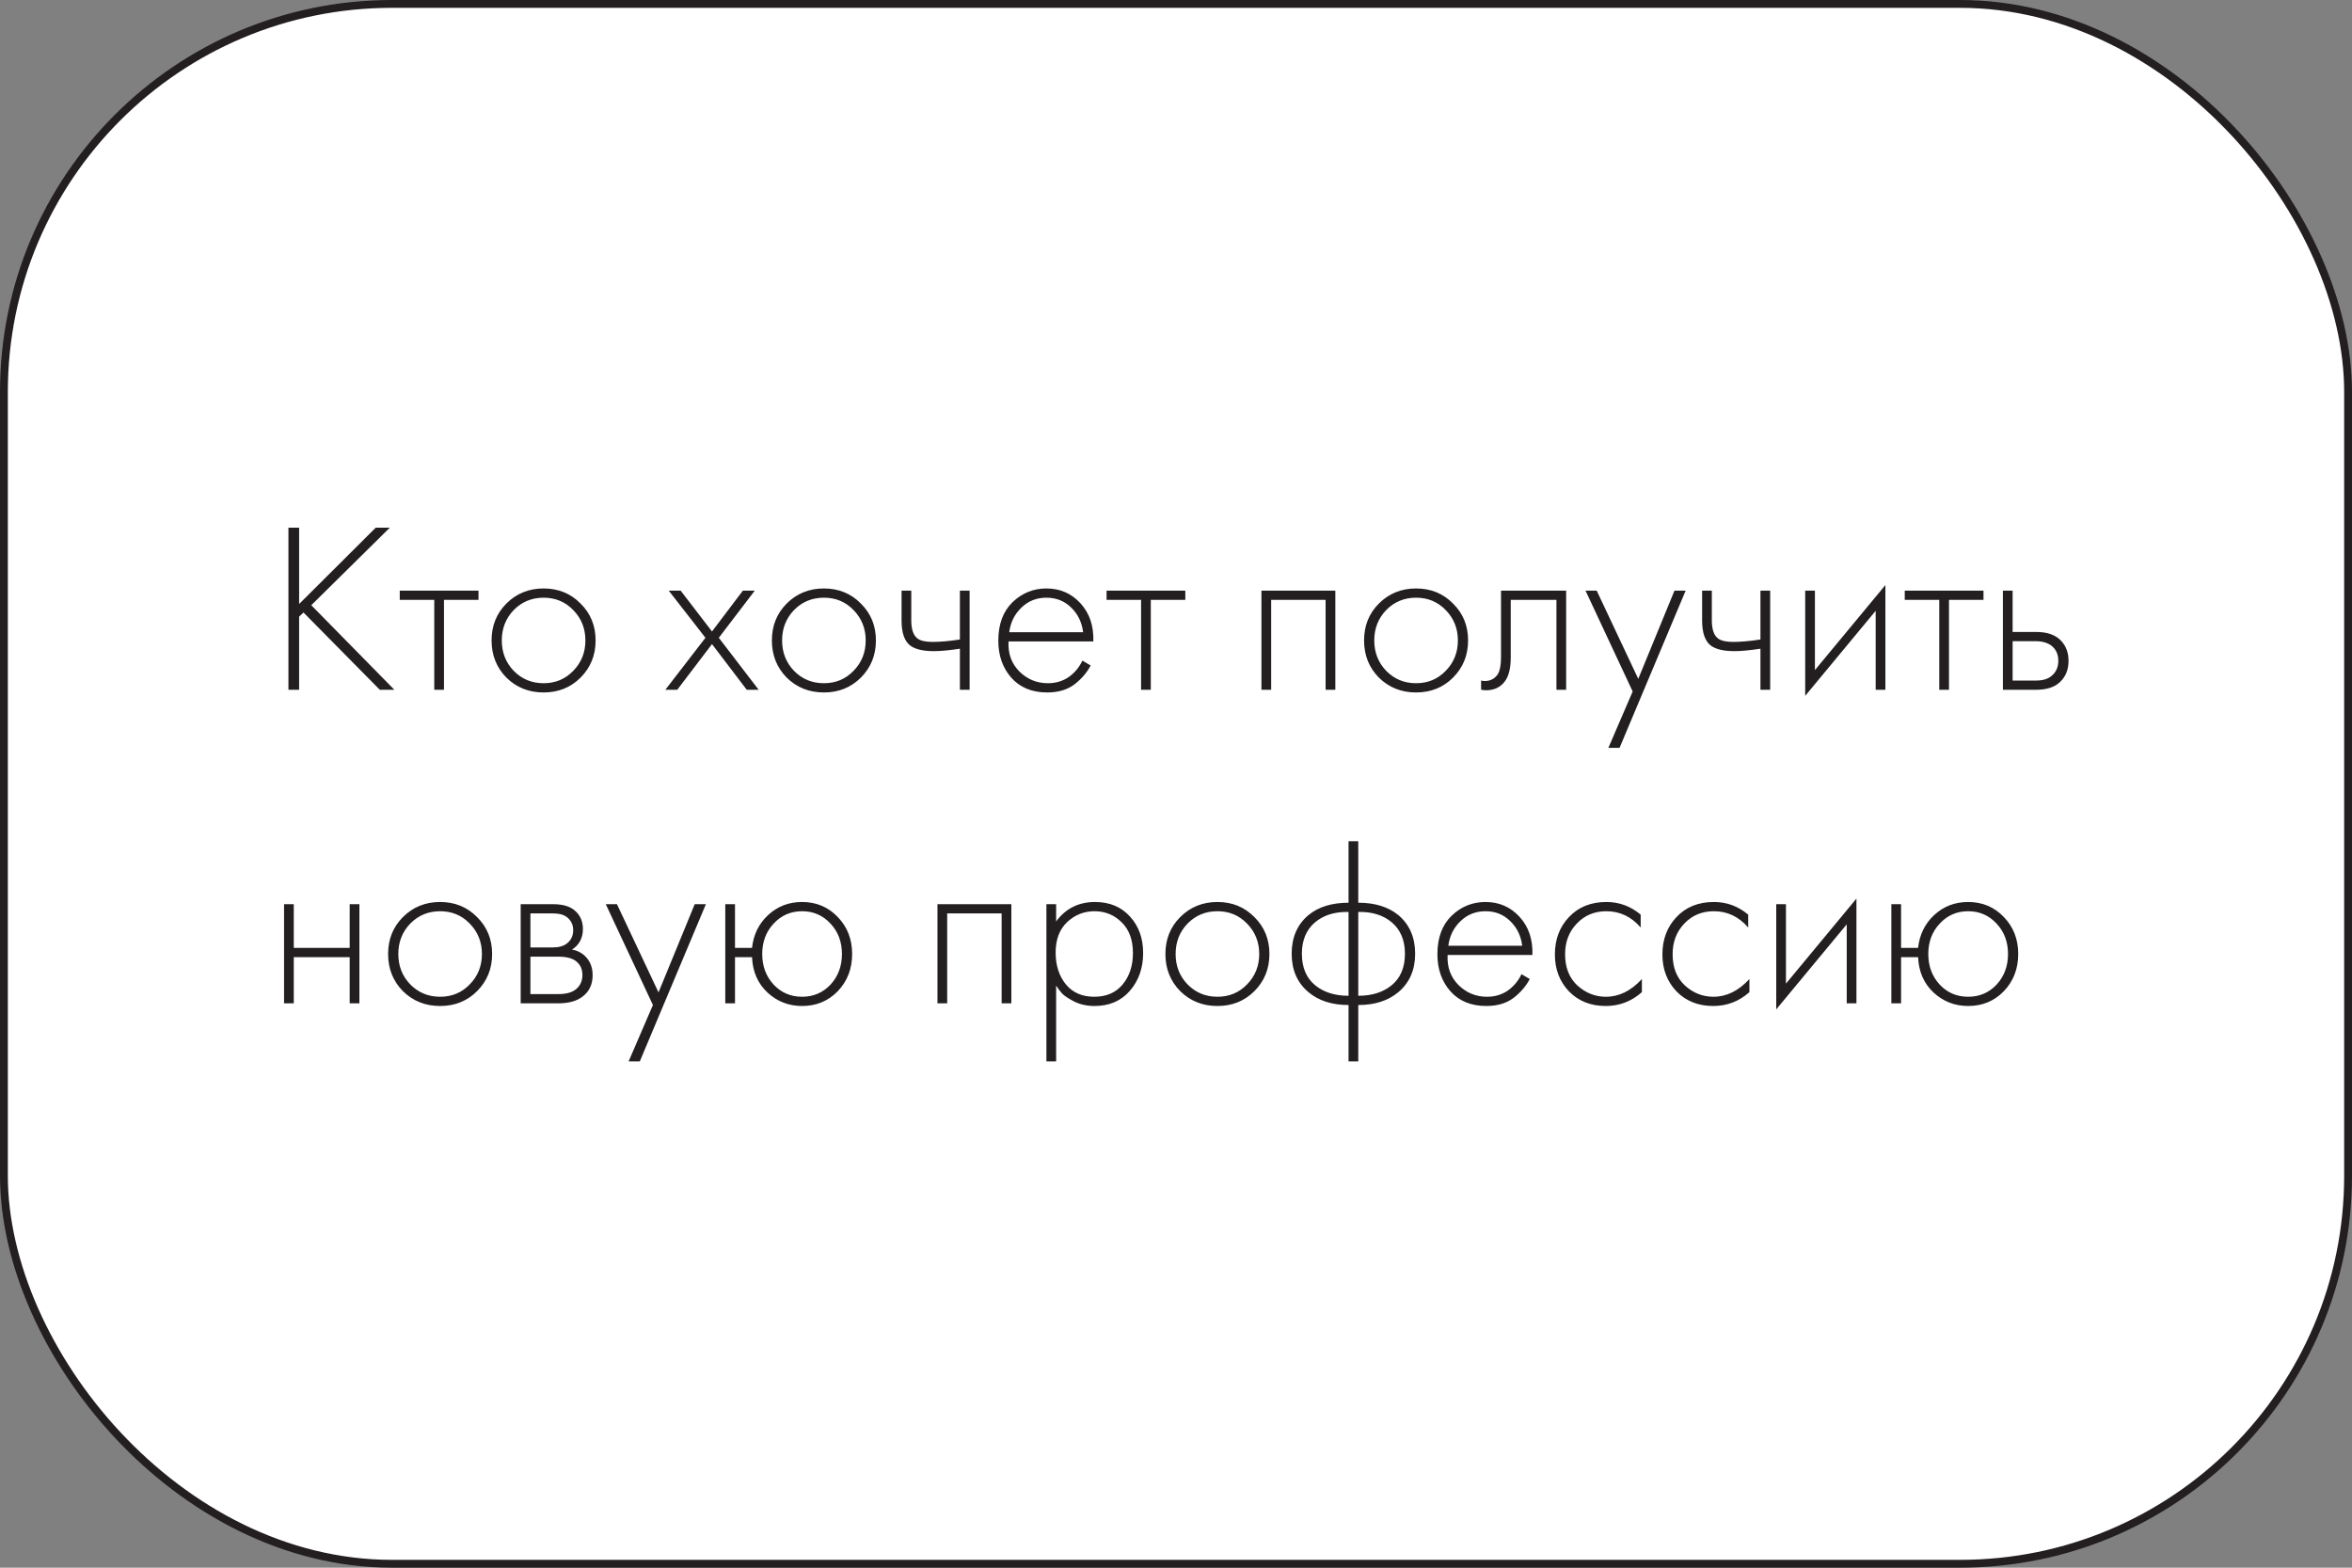
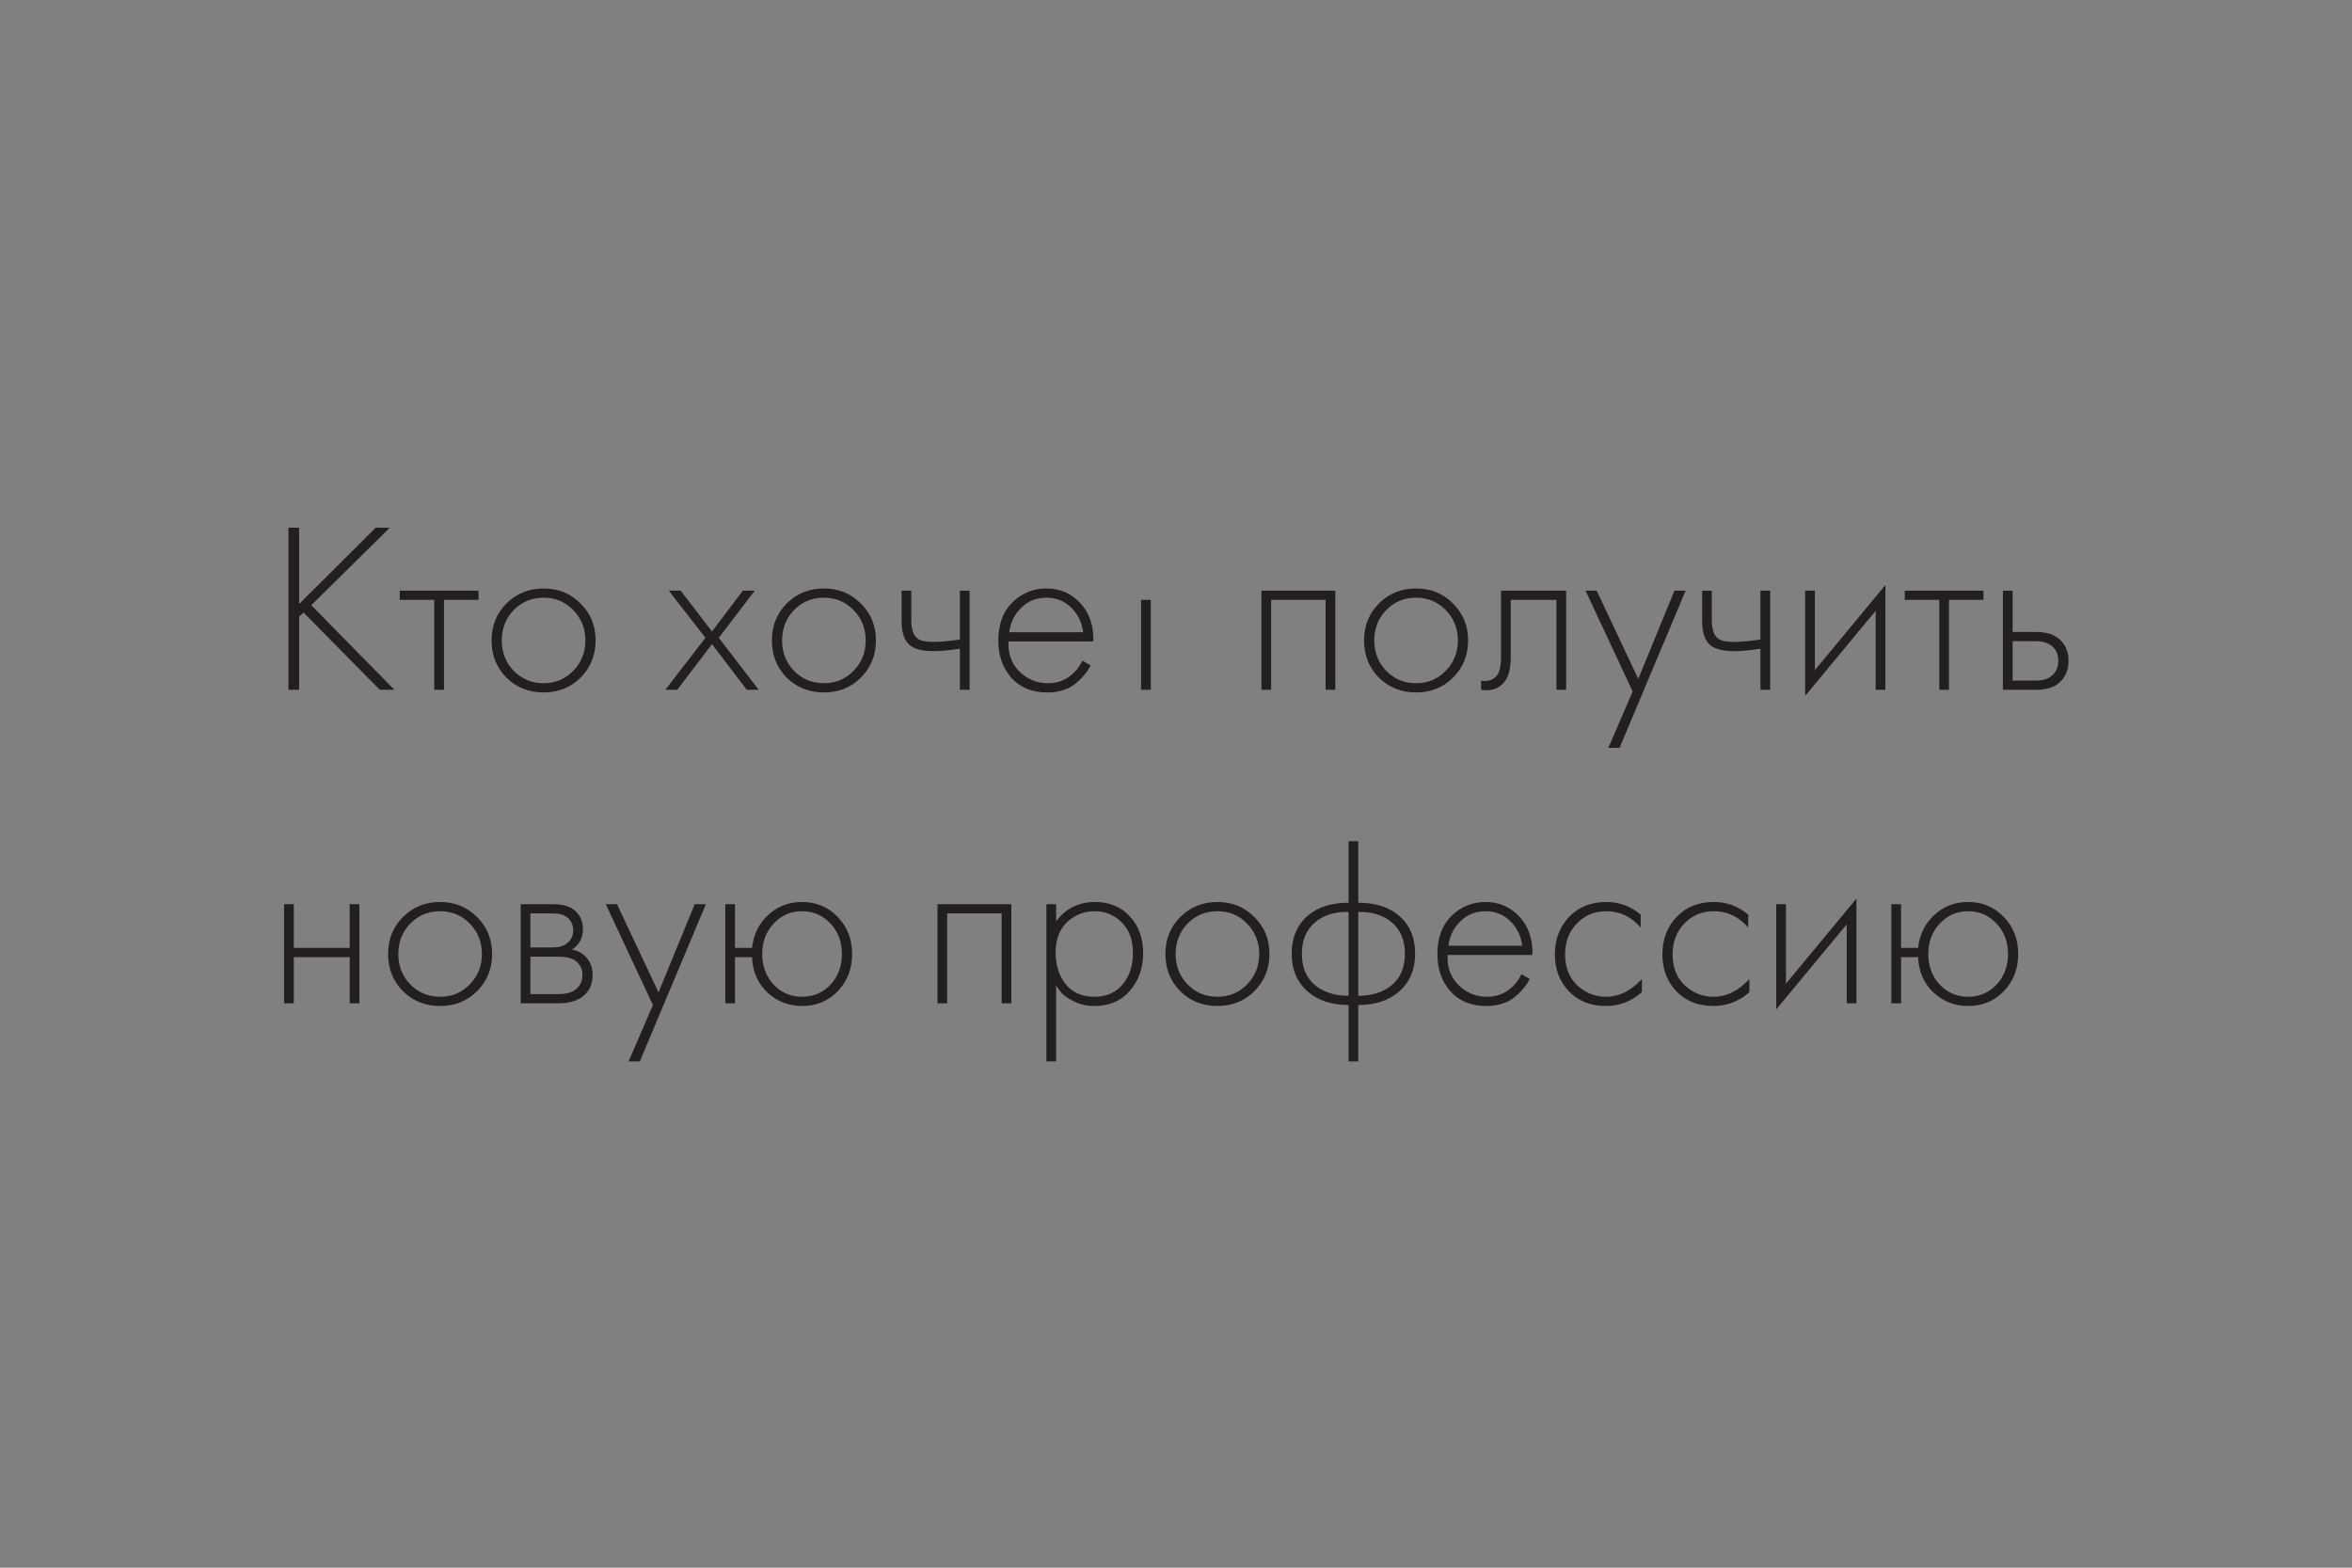
<svg xmlns="http://www.w3.org/2000/svg" width="300" height="200" viewBox="0 0 300 200" fill="none">
  <rect x="0" y="0" width="300" height="200" fill="#808080" stroke="none" />
-   <rect x="0.5" y="0.5" width="299" height="199" rx="49.5" fill="white" stroke="#231F20" />
-   <path d="M38.154 67.323V77.057L47.919 67.323H49.717L39.704 77.212L50.306 88H48.446L38.712 78.142L38.154 78.669V88H36.79V67.323H38.154ZM55.391 88V76.53H50.989V75.352H61.033V76.53H56.631V88H55.391ZM64.593 76.995C65.875 75.714 67.456 75.073 69.336 75.073C71.217 75.073 72.788 75.714 74.048 76.995C75.33 78.256 75.97 79.826 75.97 81.707C75.97 83.588 75.33 85.169 74.048 86.45C72.788 87.711 71.217 88.341 69.336 88.341C67.456 88.341 65.875 87.711 64.593 86.45C63.333 85.169 62.702 83.588 62.702 81.707C62.702 79.826 63.333 78.256 64.593 76.995ZM65.523 85.582C66.557 86.636 67.828 87.163 69.336 87.163C70.845 87.163 72.106 86.636 73.118 85.582C74.152 84.528 74.668 83.236 74.668 81.707C74.668 80.178 74.152 78.886 73.118 77.832C72.106 76.778 70.845 76.251 69.336 76.251C67.828 76.251 66.557 76.778 65.523 77.832C64.511 78.886 64.004 80.178 64.004 81.707C64.004 83.236 64.511 84.528 65.523 85.582ZM84.865 88L89.98 81.366L85.299 75.352H86.818L90.817 80.56L94.754 75.352H96.273L91.685 81.366L96.769 88H95.25L90.817 82.172L86.384 88H84.865ZM100.346 76.995C101.628 75.714 103.209 75.073 105.089 75.073C106.97 75.073 108.541 75.714 109.801 76.995C111.083 78.256 111.723 79.826 111.723 81.707C111.723 83.588 111.083 85.169 109.801 86.45C108.541 87.711 106.97 88.341 105.089 88.341C103.209 88.341 101.628 87.711 100.346 86.45C99.086 85.169 98.455 83.588 98.455 81.707C98.455 79.826 99.086 78.256 100.346 76.995ZM101.276 85.582C102.31 86.636 103.581 87.163 105.089 87.163C106.598 87.163 107.859 86.636 108.871 85.582C109.905 84.528 110.421 83.236 110.421 81.707C110.421 80.178 109.905 78.886 108.871 77.832C107.859 76.778 106.598 76.251 105.089 76.251C103.581 76.251 102.31 76.778 101.276 77.832C100.264 78.886 99.757 80.178 99.757 81.707C99.757 83.236 100.264 84.528 101.276 85.582ZM122.435 88V82.761C121.071 82.968 119.965 83.071 119.118 83.071C117.774 83.071 116.782 82.844 116.142 82.389C115.377 81.831 114.995 80.756 114.995 79.165V75.352H116.235V79.165C116.235 80.322 116.514 81.097 117.072 81.49C117.464 81.759 118.095 81.893 118.963 81.893C119.934 81.893 121.091 81.79 122.435 81.583V75.352H123.675V88H122.435ZM139.457 81.831H128.638C128.555 83.381 129.02 84.662 130.033 85.675C131.046 86.667 132.255 87.163 133.66 87.163C134.652 87.163 135.53 86.905 136.295 86.388C137.06 85.851 137.649 85.148 138.062 84.28L139.116 84.9C138.641 85.809 137.948 86.615 137.039 87.318C136.13 88 134.972 88.341 133.567 88.341C131.645 88.341 130.126 87.721 129.01 86.481C127.894 85.22 127.336 83.639 127.336 81.738C127.336 79.651 127.935 78.018 129.134 76.84C130.353 75.662 131.8 75.073 133.474 75.073C135.21 75.073 136.657 75.703 137.814 76.964C138.971 78.225 139.519 79.847 139.457 81.831ZM128.731 80.653H138.155C137.99 79.372 137.473 78.318 136.605 77.491C135.758 76.664 134.714 76.251 133.474 76.251C132.213 76.251 131.149 76.675 130.281 77.522C129.413 78.349 128.896 79.392 128.731 80.653ZM145.546 88V76.53H141.144V75.352H151.188V76.53H146.786V88H145.546ZM160.898 88V75.352H170.322V88H169.082V76.53H162.138V88H160.898ZM175.879 76.995C177.16 75.714 178.741 75.073 180.622 75.073C182.502 75.073 184.073 75.714 185.334 76.995C186.615 78.256 187.256 79.826 187.256 81.707C187.256 83.588 186.615 85.169 185.334 86.45C184.073 87.711 182.502 88.341 180.622 88.341C178.741 88.341 177.16 87.711 175.879 86.45C174.618 85.169 173.988 83.588 173.988 81.707C173.988 79.826 174.618 78.256 175.879 76.995ZM176.809 85.582C177.842 86.636 179.113 87.163 180.622 87.163C182.13 87.163 183.391 86.636 184.404 85.582C185.437 84.528 185.954 83.236 185.954 81.707C185.954 80.178 185.437 78.886 184.404 77.832C183.391 76.778 182.13 76.251 180.622 76.251C179.113 76.251 177.842 76.778 176.809 77.832C175.796 78.886 175.29 80.178 175.29 81.707C175.29 83.236 175.796 84.528 176.809 85.582ZM199.765 75.352V88H198.525V76.53H192.697V83.846C192.697 85.231 192.449 86.254 191.953 86.915C191.395 87.68 190.589 88.062 189.535 88.062C189.411 88.062 189.204 88.041 188.915 88V86.822C189.122 86.863 189.277 86.884 189.38 86.884C190.083 86.884 190.63 86.605 191.023 86.047C191.312 85.592 191.457 84.859 191.457 83.846V75.352H199.765ZM205.149 95.409L208.249 88.217L202.235 75.352H203.661L208.962 86.605L213.581 75.352H215.007L206.575 95.409H205.149ZM224.547 88V82.761C223.183 82.968 222.077 83.071 221.23 83.071C219.887 83.071 218.895 82.844 218.254 82.389C217.489 81.831 217.107 80.756 217.107 79.165V75.352H218.347V79.165C218.347 80.322 218.626 81.097 219.184 81.49C219.577 81.759 220.207 81.893 221.075 81.893C222.046 81.893 223.204 81.79 224.547 81.583V75.352H225.787V88H224.547ZM230.254 75.352H231.494V85.489L240.484 74.639V88H239.244V77.925L230.254 88.775V75.352ZM247.355 88V76.53H242.953V75.352H252.997V76.53H248.595V88H247.355ZM255.472 75.352H256.712V80.622H259.719C261.166 80.622 262.241 81.015 262.943 81.8C263.543 82.461 263.842 83.298 263.842 84.311C263.842 85.448 263.47 86.357 262.726 87.039C262.044 87.68 261.032 88 259.688 88H255.472V75.352ZM256.712 86.822H259.688C260.556 86.822 261.218 86.626 261.672 86.233C262.251 85.758 262.54 85.117 262.54 84.311C262.54 83.464 262.241 82.813 261.641 82.358C261.145 81.986 260.474 81.8 259.626 81.8H256.712V86.822ZM36.232 128V115.352H37.472V120.932H44.602V115.352H45.842V128H44.602V122.11H37.472V128H36.232ZM51.394 116.995C52.675 115.714 54.257 115.073 56.137 115.073C58.018 115.073 59.589 115.714 60.849 116.995C62.13 118.256 62.771 119.826 62.771 121.707C62.771 123.588 62.13 125.169 60.849 126.45C59.589 127.711 58.018 128.341 56.137 128.341C54.257 128.341 52.675 127.711 51.394 126.45C50.133 125.169 49.503 123.588 49.503 121.707C49.503 119.826 50.133 118.256 51.394 116.995ZM52.324 125.582C53.358 126.636 54.629 127.163 56.137 127.163C57.646 127.163 58.907 126.636 59.919 125.582C60.953 124.528 61.469 123.236 61.469 121.707C61.469 120.178 60.953 118.886 59.919 117.832C58.907 116.778 57.646 116.251 56.137 116.251C54.629 116.251 53.358 116.778 52.324 117.832C51.312 118.886 50.805 120.178 50.805 121.707C50.805 123.236 51.312 124.528 52.324 125.582ZM66.415 115.352H70.538C71.716 115.352 72.615 115.6 73.235 116.096C73.979 116.695 74.351 117.501 74.351 118.514C74.351 119.671 73.886 120.55 72.956 121.149C73.534 121.232 74.051 121.469 74.506 121.862C75.229 122.503 75.591 123.35 75.591 124.404C75.591 125.582 75.167 126.491 74.32 127.132C73.576 127.711 72.542 128 71.22 128H66.415V115.352ZM67.655 120.87H70.538C71.302 120.87 71.902 120.694 72.336 120.343C72.852 119.93 73.111 119.372 73.111 118.669C73.111 117.987 72.852 117.439 72.336 117.026C71.922 116.695 71.323 116.53 70.538 116.53H67.655V120.87ZM67.655 126.822H71.22C72.17 126.822 72.894 126.636 73.39 126.264C73.989 125.809 74.289 125.179 74.289 124.373C74.289 123.629 74.01 123.04 73.452 122.606C72.956 122.234 72.212 122.048 71.22 122.048H67.655V126.822ZM80.181 135.409L83.281 128.217L77.267 115.352H78.693L83.994 126.605L88.613 115.352H90.039L81.607 135.409H80.181ZM93.75 120.932H95.92C96.106 119.237 96.788 117.842 97.966 116.747C99.165 115.631 100.612 115.073 102.306 115.073C104.125 115.073 105.644 115.714 106.863 116.995C108.083 118.256 108.692 119.826 108.692 121.707C108.692 123.588 108.083 125.169 106.863 126.45C105.644 127.711 104.125 128.341 102.306 128.341C100.612 128.341 99.144 127.773 97.904 126.636C96.664 125.479 96.003 123.97 95.92 122.11H93.75V128H92.51V115.352H93.75V120.932ZM98.679 125.613C99.651 126.646 100.86 127.163 102.306 127.163C103.753 127.163 104.962 126.646 105.933 125.613C106.905 124.559 107.39 123.257 107.39 121.707C107.39 120.157 106.905 118.865 105.933 117.832C104.962 116.778 103.753 116.251 102.306 116.251C100.86 116.251 99.651 116.778 98.679 117.832C97.708 118.865 97.222 120.157 97.222 121.707C97.222 123.257 97.708 124.559 98.679 125.613ZM119.575 128V115.352H128.999V128H127.759V116.53H120.815V128H119.575ZM134.71 125.737V135.409H133.47V115.352H134.71V117.553C135.93 115.9 137.583 115.073 139.67 115.073C141.53 115.073 143.018 115.693 144.134 116.933C145.25 118.152 145.808 119.702 145.808 121.583C145.808 123.505 145.24 125.117 144.103 126.419C142.987 127.7 141.489 128.341 139.608 128.341C138.658 128.341 137.8 128.155 137.035 127.783C136.271 127.39 135.744 127.039 135.454 126.729C135.165 126.398 134.917 126.068 134.71 125.737ZM135.95 125.582C136.818 126.636 138.027 127.163 139.577 127.163C141.127 127.163 142.336 126.636 143.204 125.582C144.072 124.528 144.506 123.195 144.506 121.583C144.506 119.909 144.031 118.607 143.08 117.677C142.13 116.726 140.972 116.251 139.608 116.251C138.265 116.251 137.097 116.716 136.105 117.646C135.134 118.576 134.648 119.868 134.648 121.521C134.648 123.154 135.082 124.507 135.95 125.582ZM150.54 116.995C151.821 115.714 153.402 115.073 155.283 115.073C157.163 115.073 158.734 115.714 159.995 116.995C161.276 118.256 161.917 119.826 161.917 121.707C161.917 123.588 161.276 125.169 159.995 126.45C158.734 127.711 157.163 128.341 155.283 128.341C153.402 128.341 151.821 127.711 150.54 126.45C149.279 125.169 148.649 123.588 148.649 121.707C148.649 119.826 149.279 118.256 150.54 116.995ZM151.47 125.582C152.503 126.636 153.774 127.163 155.283 127.163C156.791 127.163 158.052 126.636 159.065 125.582C160.098 124.528 160.615 123.236 160.615 121.707C160.615 120.178 160.098 118.886 159.065 117.832C158.052 116.778 156.791 116.251 155.283 116.251C153.774 116.251 152.503 116.778 151.47 117.832C150.457 118.886 149.951 120.178 149.951 121.707C149.951 123.236 150.457 124.528 151.47 125.582ZM172.008 135.409V128.217C169.9 128.217 168.195 127.669 166.893 126.574C165.467 125.375 164.754 123.743 164.754 121.676C164.754 119.589 165.467 117.946 166.893 116.747C168.174 115.693 169.879 115.166 172.008 115.166V107.323H173.248V115.166C175.377 115.166 177.082 115.693 178.363 116.747C179.789 117.946 180.502 119.589 180.502 121.676C180.502 123.743 179.789 125.375 178.363 126.574C177.061 127.669 175.356 128.217 173.248 128.217V135.409H172.008ZM172.008 127.039V116.344C170.272 116.303 168.856 116.737 167.761 117.646C166.624 118.597 166.056 119.94 166.056 121.676C166.056 123.433 166.624 124.776 167.761 125.706C168.856 126.595 170.272 127.039 172.008 127.039ZM173.248 116.344V127.039C174.984 127.039 176.4 126.595 177.495 125.706C178.632 124.776 179.2 123.433 179.2 121.676C179.2 119.94 178.632 118.597 177.495 117.646C176.4 116.737 174.984 116.303 173.248 116.344ZM195.463 121.831H184.644C184.561 123.381 185.026 124.662 186.039 125.675C187.052 126.667 188.261 127.163 189.666 127.163C190.658 127.163 191.536 126.905 192.301 126.388C193.066 125.851 193.655 125.148 194.068 124.28L195.122 124.9C194.647 125.809 193.954 126.615 193.045 127.318C192.136 128 190.978 128.341 189.573 128.341C187.651 128.341 186.132 127.721 185.016 126.481C183.9 125.22 183.342 123.639 183.342 121.738C183.342 119.651 183.941 118.018 185.14 116.84C186.359 115.662 187.806 115.073 189.48 115.073C191.216 115.073 192.663 115.703 193.82 116.964C194.977 118.225 195.525 119.847 195.463 121.831ZM184.737 120.653H194.161C193.996 119.372 193.479 118.318 192.611 117.491C191.764 116.664 190.72 116.251 189.48 116.251C188.219 116.251 187.155 116.675 186.287 117.522C185.419 118.349 184.902 119.392 184.737 120.653ZM209.27 116.685V118.328C208.072 116.943 206.615 116.251 204.899 116.251C203.37 116.251 202.109 116.778 201.117 117.832C200.125 118.865 199.629 120.167 199.629 121.738C199.629 123.433 200.156 124.766 201.21 125.737C202.264 126.688 203.473 127.163 204.837 127.163C206.511 127.163 208.041 126.409 209.425 124.9V126.574C208.103 127.752 206.563 128.341 204.806 128.341C202.905 128.341 201.345 127.721 200.125 126.481C198.927 125.22 198.327 123.65 198.327 121.769C198.327 119.847 198.927 118.256 200.125 116.995C201.324 115.714 202.915 115.073 204.899 115.073C206.532 115.073 207.989 115.61 209.27 116.685ZM222.984 116.685V118.328C221.786 116.943 220.329 116.251 218.613 116.251C217.084 116.251 215.823 116.778 214.831 117.832C213.839 118.865 213.343 120.167 213.343 121.738C213.343 123.433 213.87 124.766 214.924 125.737C215.978 126.688 217.187 127.163 218.551 127.163C220.225 127.163 221.755 126.409 223.139 124.9V126.574C221.817 127.752 220.277 128.341 218.52 128.341C216.619 128.341 215.059 127.721 213.839 126.481C212.641 125.22 212.041 123.65 212.041 121.769C212.041 119.847 212.641 118.256 213.839 116.995C215.038 115.714 216.629 115.073 218.613 115.073C220.246 115.073 221.703 115.61 222.984 116.685ZM226.561 115.352H227.801V125.489L236.791 114.639V128H235.551V117.925L226.561 128.775V115.352ZM242.484 120.932H244.654C244.84 119.237 245.522 117.842 246.7 116.747C247.898 115.631 249.345 115.073 251.04 115.073C252.858 115.073 254.377 115.714 255.597 116.995C256.816 118.256 257.426 119.826 257.426 121.707C257.426 123.588 256.816 125.169 255.597 126.45C254.377 127.711 252.858 128.341 251.04 128.341C249.345 128.341 247.878 127.773 246.638 126.636C245.398 125.479 244.736 123.97 244.654 122.11H242.484V128H241.244V115.352H242.484V120.932ZM247.413 125.613C248.384 126.646 249.593 127.163 251.04 127.163C252.486 127.163 253.695 126.646 254.667 125.613C255.638 124.559 256.124 123.257 256.124 121.707C256.124 120.157 255.638 118.865 254.667 117.832C253.695 116.778 252.486 116.251 251.04 116.251C249.593 116.251 248.384 116.778 247.413 117.832C246.441 118.865 245.956 120.157 245.956 121.707C245.956 123.257 246.441 124.559 247.413 125.613Z" fill="#231F20" />
+   <path d="M38.154 67.323V77.057L47.919 67.323H49.717L39.704 77.212L50.306 88H48.446L38.712 78.142L38.154 78.669V88H36.79V67.323H38.154ZM55.391 88V76.53H50.989V75.352H61.033V76.53H56.631V88H55.391ZM64.593 76.995C65.875 75.714 67.456 75.073 69.336 75.073C71.217 75.073 72.788 75.714 74.048 76.995C75.33 78.256 75.97 79.826 75.97 81.707C75.97 83.588 75.33 85.169 74.048 86.45C72.788 87.711 71.217 88.341 69.336 88.341C67.456 88.341 65.875 87.711 64.593 86.45C63.333 85.169 62.702 83.588 62.702 81.707C62.702 79.826 63.333 78.256 64.593 76.995ZM65.523 85.582C66.557 86.636 67.828 87.163 69.336 87.163C70.845 87.163 72.106 86.636 73.118 85.582C74.152 84.528 74.668 83.236 74.668 81.707C74.668 80.178 74.152 78.886 73.118 77.832C72.106 76.778 70.845 76.251 69.336 76.251C67.828 76.251 66.557 76.778 65.523 77.832C64.511 78.886 64.004 80.178 64.004 81.707C64.004 83.236 64.511 84.528 65.523 85.582ZM84.865 88L89.98 81.366L85.299 75.352H86.818L90.817 80.56L94.754 75.352H96.273L91.685 81.366L96.769 88H95.25L90.817 82.172L86.384 88H84.865ZM100.346 76.995C101.628 75.714 103.209 75.073 105.089 75.073C106.97 75.073 108.541 75.714 109.801 76.995C111.083 78.256 111.723 79.826 111.723 81.707C111.723 83.588 111.083 85.169 109.801 86.45C108.541 87.711 106.97 88.341 105.089 88.341C103.209 88.341 101.628 87.711 100.346 86.45C99.086 85.169 98.455 83.588 98.455 81.707C98.455 79.826 99.086 78.256 100.346 76.995ZM101.276 85.582C102.31 86.636 103.581 87.163 105.089 87.163C106.598 87.163 107.859 86.636 108.871 85.582C109.905 84.528 110.421 83.236 110.421 81.707C110.421 80.178 109.905 78.886 108.871 77.832C107.859 76.778 106.598 76.251 105.089 76.251C103.581 76.251 102.31 76.778 101.276 77.832C100.264 78.886 99.757 80.178 99.757 81.707C99.757 83.236 100.264 84.528 101.276 85.582ZM122.435 88V82.761C121.071 82.968 119.965 83.071 119.118 83.071C117.774 83.071 116.782 82.844 116.142 82.389C115.377 81.831 114.995 80.756 114.995 79.165V75.352H116.235V79.165C116.235 80.322 116.514 81.097 117.072 81.49C117.464 81.759 118.095 81.893 118.963 81.893C119.934 81.893 121.091 81.79 122.435 81.583V75.352H123.675V88H122.435ZM139.457 81.831H128.638C128.555 83.381 129.02 84.662 130.033 85.675C131.046 86.667 132.255 87.163 133.66 87.163C134.652 87.163 135.53 86.905 136.295 86.388C137.06 85.851 137.649 85.148 138.062 84.28L139.116 84.9C138.641 85.809 137.948 86.615 137.039 87.318C136.13 88 134.972 88.341 133.567 88.341C131.645 88.341 130.126 87.721 129.01 86.481C127.894 85.22 127.336 83.639 127.336 81.738C127.336 79.651 127.935 78.018 129.134 76.84C130.353 75.662 131.8 75.073 133.474 75.073C135.21 75.073 136.657 75.703 137.814 76.964C138.971 78.225 139.519 79.847 139.457 81.831ZM128.731 80.653H138.155C137.99 79.372 137.473 78.318 136.605 77.491C135.758 76.664 134.714 76.251 133.474 76.251C132.213 76.251 131.149 76.675 130.281 77.522C129.413 78.349 128.896 79.392 128.731 80.653ZM145.546 88V76.53H141.144H151.188V76.53H146.786V88H145.546ZM160.898 88V75.352H170.322V88H169.082V76.53H162.138V88H160.898ZM175.879 76.995C177.16 75.714 178.741 75.073 180.622 75.073C182.502 75.073 184.073 75.714 185.334 76.995C186.615 78.256 187.256 79.826 187.256 81.707C187.256 83.588 186.615 85.169 185.334 86.45C184.073 87.711 182.502 88.341 180.622 88.341C178.741 88.341 177.16 87.711 175.879 86.45C174.618 85.169 173.988 83.588 173.988 81.707C173.988 79.826 174.618 78.256 175.879 76.995ZM176.809 85.582C177.842 86.636 179.113 87.163 180.622 87.163C182.13 87.163 183.391 86.636 184.404 85.582C185.437 84.528 185.954 83.236 185.954 81.707C185.954 80.178 185.437 78.886 184.404 77.832C183.391 76.778 182.13 76.251 180.622 76.251C179.113 76.251 177.842 76.778 176.809 77.832C175.796 78.886 175.29 80.178 175.29 81.707C175.29 83.236 175.796 84.528 176.809 85.582ZM199.765 75.352V88H198.525V76.53H192.697V83.846C192.697 85.231 192.449 86.254 191.953 86.915C191.395 87.68 190.589 88.062 189.535 88.062C189.411 88.062 189.204 88.041 188.915 88V86.822C189.122 86.863 189.277 86.884 189.38 86.884C190.083 86.884 190.63 86.605 191.023 86.047C191.312 85.592 191.457 84.859 191.457 83.846V75.352H199.765ZM205.149 95.409L208.249 88.217L202.235 75.352H203.661L208.962 86.605L213.581 75.352H215.007L206.575 95.409H205.149ZM224.547 88V82.761C223.183 82.968 222.077 83.071 221.23 83.071C219.887 83.071 218.895 82.844 218.254 82.389C217.489 81.831 217.107 80.756 217.107 79.165V75.352H218.347V79.165C218.347 80.322 218.626 81.097 219.184 81.49C219.577 81.759 220.207 81.893 221.075 81.893C222.046 81.893 223.204 81.79 224.547 81.583V75.352H225.787V88H224.547ZM230.254 75.352H231.494V85.489L240.484 74.639V88H239.244V77.925L230.254 88.775V75.352ZM247.355 88V76.53H242.953V75.352H252.997V76.53H248.595V88H247.355ZM255.472 75.352H256.712V80.622H259.719C261.166 80.622 262.241 81.015 262.943 81.8C263.543 82.461 263.842 83.298 263.842 84.311C263.842 85.448 263.47 86.357 262.726 87.039C262.044 87.68 261.032 88 259.688 88H255.472V75.352ZM256.712 86.822H259.688C260.556 86.822 261.218 86.626 261.672 86.233C262.251 85.758 262.54 85.117 262.54 84.311C262.54 83.464 262.241 82.813 261.641 82.358C261.145 81.986 260.474 81.8 259.626 81.8H256.712V86.822ZM36.232 128V115.352H37.472V120.932H44.602V115.352H45.842V128H44.602V122.11H37.472V128H36.232ZM51.394 116.995C52.675 115.714 54.257 115.073 56.137 115.073C58.018 115.073 59.589 115.714 60.849 116.995C62.13 118.256 62.771 119.826 62.771 121.707C62.771 123.588 62.13 125.169 60.849 126.45C59.589 127.711 58.018 128.341 56.137 128.341C54.257 128.341 52.675 127.711 51.394 126.45C50.133 125.169 49.503 123.588 49.503 121.707C49.503 119.826 50.133 118.256 51.394 116.995ZM52.324 125.582C53.358 126.636 54.629 127.163 56.137 127.163C57.646 127.163 58.907 126.636 59.919 125.582C60.953 124.528 61.469 123.236 61.469 121.707C61.469 120.178 60.953 118.886 59.919 117.832C58.907 116.778 57.646 116.251 56.137 116.251C54.629 116.251 53.358 116.778 52.324 117.832C51.312 118.886 50.805 120.178 50.805 121.707C50.805 123.236 51.312 124.528 52.324 125.582ZM66.415 115.352H70.538C71.716 115.352 72.615 115.6 73.235 116.096C73.979 116.695 74.351 117.501 74.351 118.514C74.351 119.671 73.886 120.55 72.956 121.149C73.534 121.232 74.051 121.469 74.506 121.862C75.229 122.503 75.591 123.35 75.591 124.404C75.591 125.582 75.167 126.491 74.32 127.132C73.576 127.711 72.542 128 71.22 128H66.415V115.352ZM67.655 120.87H70.538C71.302 120.87 71.902 120.694 72.336 120.343C72.852 119.93 73.111 119.372 73.111 118.669C73.111 117.987 72.852 117.439 72.336 117.026C71.922 116.695 71.323 116.53 70.538 116.53H67.655V120.87ZM67.655 126.822H71.22C72.17 126.822 72.894 126.636 73.39 126.264C73.989 125.809 74.289 125.179 74.289 124.373C74.289 123.629 74.01 123.04 73.452 122.606C72.956 122.234 72.212 122.048 71.22 122.048H67.655V126.822ZM80.181 135.409L83.281 128.217L77.267 115.352H78.693L83.994 126.605L88.613 115.352H90.039L81.607 135.409H80.181ZM93.75 120.932H95.92C96.106 119.237 96.788 117.842 97.966 116.747C99.165 115.631 100.612 115.073 102.306 115.073C104.125 115.073 105.644 115.714 106.863 116.995C108.083 118.256 108.692 119.826 108.692 121.707C108.692 123.588 108.083 125.169 106.863 126.45C105.644 127.711 104.125 128.341 102.306 128.341C100.612 128.341 99.144 127.773 97.904 126.636C96.664 125.479 96.003 123.97 95.92 122.11H93.75V128H92.51V115.352H93.75V120.932ZM98.679 125.613C99.651 126.646 100.86 127.163 102.306 127.163C103.753 127.163 104.962 126.646 105.933 125.613C106.905 124.559 107.39 123.257 107.39 121.707C107.39 120.157 106.905 118.865 105.933 117.832C104.962 116.778 103.753 116.251 102.306 116.251C100.86 116.251 99.651 116.778 98.679 117.832C97.708 118.865 97.222 120.157 97.222 121.707C97.222 123.257 97.708 124.559 98.679 125.613ZM119.575 128V115.352H128.999V128H127.759V116.53H120.815V128H119.575ZM134.71 125.737V135.409H133.47V115.352H134.71V117.553C135.93 115.9 137.583 115.073 139.67 115.073C141.53 115.073 143.018 115.693 144.134 116.933C145.25 118.152 145.808 119.702 145.808 121.583C145.808 123.505 145.24 125.117 144.103 126.419C142.987 127.7 141.489 128.341 139.608 128.341C138.658 128.341 137.8 128.155 137.035 127.783C136.271 127.39 135.744 127.039 135.454 126.729C135.165 126.398 134.917 126.068 134.71 125.737ZM135.95 125.582C136.818 126.636 138.027 127.163 139.577 127.163C141.127 127.163 142.336 126.636 143.204 125.582C144.072 124.528 144.506 123.195 144.506 121.583C144.506 119.909 144.031 118.607 143.08 117.677C142.13 116.726 140.972 116.251 139.608 116.251C138.265 116.251 137.097 116.716 136.105 117.646C135.134 118.576 134.648 119.868 134.648 121.521C134.648 123.154 135.082 124.507 135.95 125.582ZM150.54 116.995C151.821 115.714 153.402 115.073 155.283 115.073C157.163 115.073 158.734 115.714 159.995 116.995C161.276 118.256 161.917 119.826 161.917 121.707C161.917 123.588 161.276 125.169 159.995 126.45C158.734 127.711 157.163 128.341 155.283 128.341C153.402 128.341 151.821 127.711 150.54 126.45C149.279 125.169 148.649 123.588 148.649 121.707C148.649 119.826 149.279 118.256 150.54 116.995ZM151.47 125.582C152.503 126.636 153.774 127.163 155.283 127.163C156.791 127.163 158.052 126.636 159.065 125.582C160.098 124.528 160.615 123.236 160.615 121.707C160.615 120.178 160.098 118.886 159.065 117.832C158.052 116.778 156.791 116.251 155.283 116.251C153.774 116.251 152.503 116.778 151.47 117.832C150.457 118.886 149.951 120.178 149.951 121.707C149.951 123.236 150.457 124.528 151.47 125.582ZM172.008 135.409V128.217C169.9 128.217 168.195 127.669 166.893 126.574C165.467 125.375 164.754 123.743 164.754 121.676C164.754 119.589 165.467 117.946 166.893 116.747C168.174 115.693 169.879 115.166 172.008 115.166V107.323H173.248V115.166C175.377 115.166 177.082 115.693 178.363 116.747C179.789 117.946 180.502 119.589 180.502 121.676C180.502 123.743 179.789 125.375 178.363 126.574C177.061 127.669 175.356 128.217 173.248 128.217V135.409H172.008ZM172.008 127.039V116.344C170.272 116.303 168.856 116.737 167.761 117.646C166.624 118.597 166.056 119.94 166.056 121.676C166.056 123.433 166.624 124.776 167.761 125.706C168.856 126.595 170.272 127.039 172.008 127.039ZM173.248 116.344V127.039C174.984 127.039 176.4 126.595 177.495 125.706C178.632 124.776 179.2 123.433 179.2 121.676C179.2 119.94 178.632 118.597 177.495 117.646C176.4 116.737 174.984 116.303 173.248 116.344ZM195.463 121.831H184.644C184.561 123.381 185.026 124.662 186.039 125.675C187.052 126.667 188.261 127.163 189.666 127.163C190.658 127.163 191.536 126.905 192.301 126.388C193.066 125.851 193.655 125.148 194.068 124.28L195.122 124.9C194.647 125.809 193.954 126.615 193.045 127.318C192.136 128 190.978 128.341 189.573 128.341C187.651 128.341 186.132 127.721 185.016 126.481C183.9 125.22 183.342 123.639 183.342 121.738C183.342 119.651 183.941 118.018 185.14 116.84C186.359 115.662 187.806 115.073 189.48 115.073C191.216 115.073 192.663 115.703 193.82 116.964C194.977 118.225 195.525 119.847 195.463 121.831ZM184.737 120.653H194.161C193.996 119.372 193.479 118.318 192.611 117.491C191.764 116.664 190.72 116.251 189.48 116.251C188.219 116.251 187.155 116.675 186.287 117.522C185.419 118.349 184.902 119.392 184.737 120.653ZM209.27 116.685V118.328C208.072 116.943 206.615 116.251 204.899 116.251C203.37 116.251 202.109 116.778 201.117 117.832C200.125 118.865 199.629 120.167 199.629 121.738C199.629 123.433 200.156 124.766 201.21 125.737C202.264 126.688 203.473 127.163 204.837 127.163C206.511 127.163 208.041 126.409 209.425 124.9V126.574C208.103 127.752 206.563 128.341 204.806 128.341C202.905 128.341 201.345 127.721 200.125 126.481C198.927 125.22 198.327 123.65 198.327 121.769C198.327 119.847 198.927 118.256 200.125 116.995C201.324 115.714 202.915 115.073 204.899 115.073C206.532 115.073 207.989 115.61 209.27 116.685ZM222.984 116.685V118.328C221.786 116.943 220.329 116.251 218.613 116.251C217.084 116.251 215.823 116.778 214.831 117.832C213.839 118.865 213.343 120.167 213.343 121.738C213.343 123.433 213.87 124.766 214.924 125.737C215.978 126.688 217.187 127.163 218.551 127.163C220.225 127.163 221.755 126.409 223.139 124.9V126.574C221.817 127.752 220.277 128.341 218.52 128.341C216.619 128.341 215.059 127.721 213.839 126.481C212.641 125.22 212.041 123.65 212.041 121.769C212.041 119.847 212.641 118.256 213.839 116.995C215.038 115.714 216.629 115.073 218.613 115.073C220.246 115.073 221.703 115.61 222.984 116.685ZM226.561 115.352H227.801V125.489L236.791 114.639V128H235.551V117.925L226.561 128.775V115.352ZM242.484 120.932H244.654C244.84 119.237 245.522 117.842 246.7 116.747C247.898 115.631 249.345 115.073 251.04 115.073C252.858 115.073 254.377 115.714 255.597 116.995C256.816 118.256 257.426 119.826 257.426 121.707C257.426 123.588 256.816 125.169 255.597 126.45C254.377 127.711 252.858 128.341 251.04 128.341C249.345 128.341 247.878 127.773 246.638 126.636C245.398 125.479 244.736 123.97 244.654 122.11H242.484V128H241.244V115.352H242.484V120.932ZM247.413 125.613C248.384 126.646 249.593 127.163 251.04 127.163C252.486 127.163 253.695 126.646 254.667 125.613C255.638 124.559 256.124 123.257 256.124 121.707C256.124 120.157 255.638 118.865 254.667 117.832C253.695 116.778 252.486 116.251 251.04 116.251C249.593 116.251 248.384 116.778 247.413 117.832C246.441 118.865 245.956 120.157 245.956 121.707C245.956 123.257 246.441 124.559 247.413 125.613Z" fill="#231F20" />
</svg>